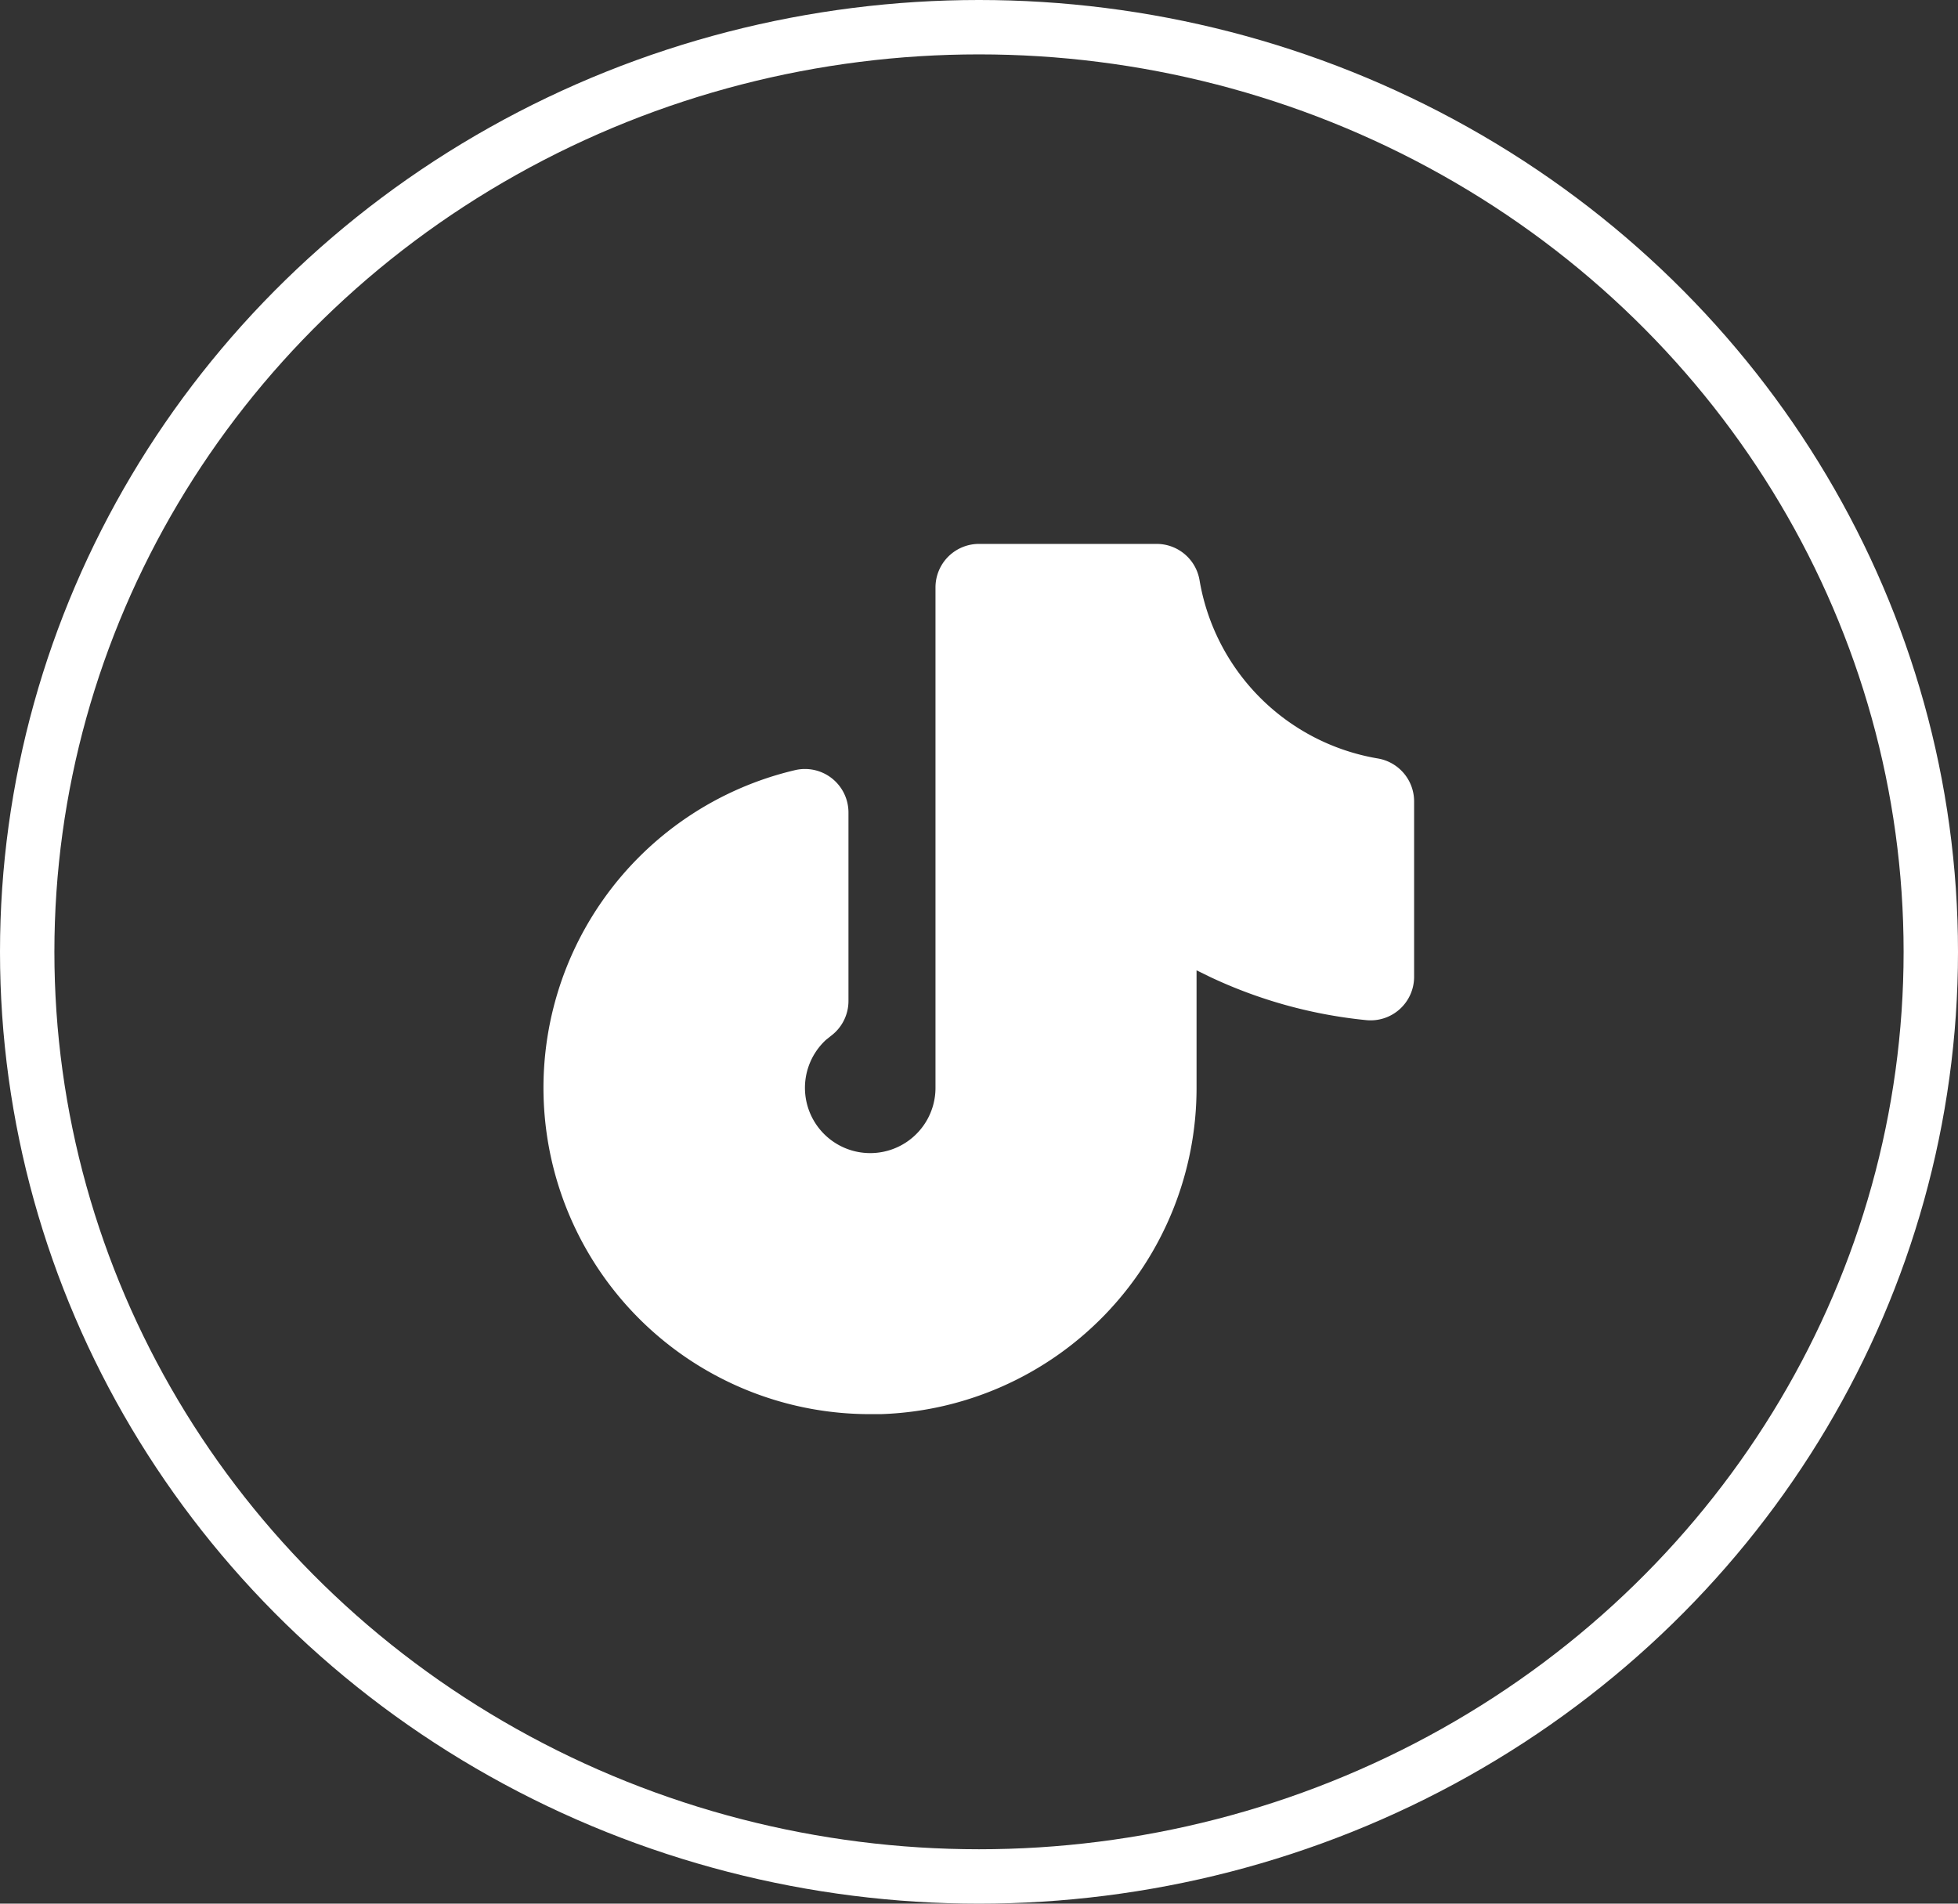
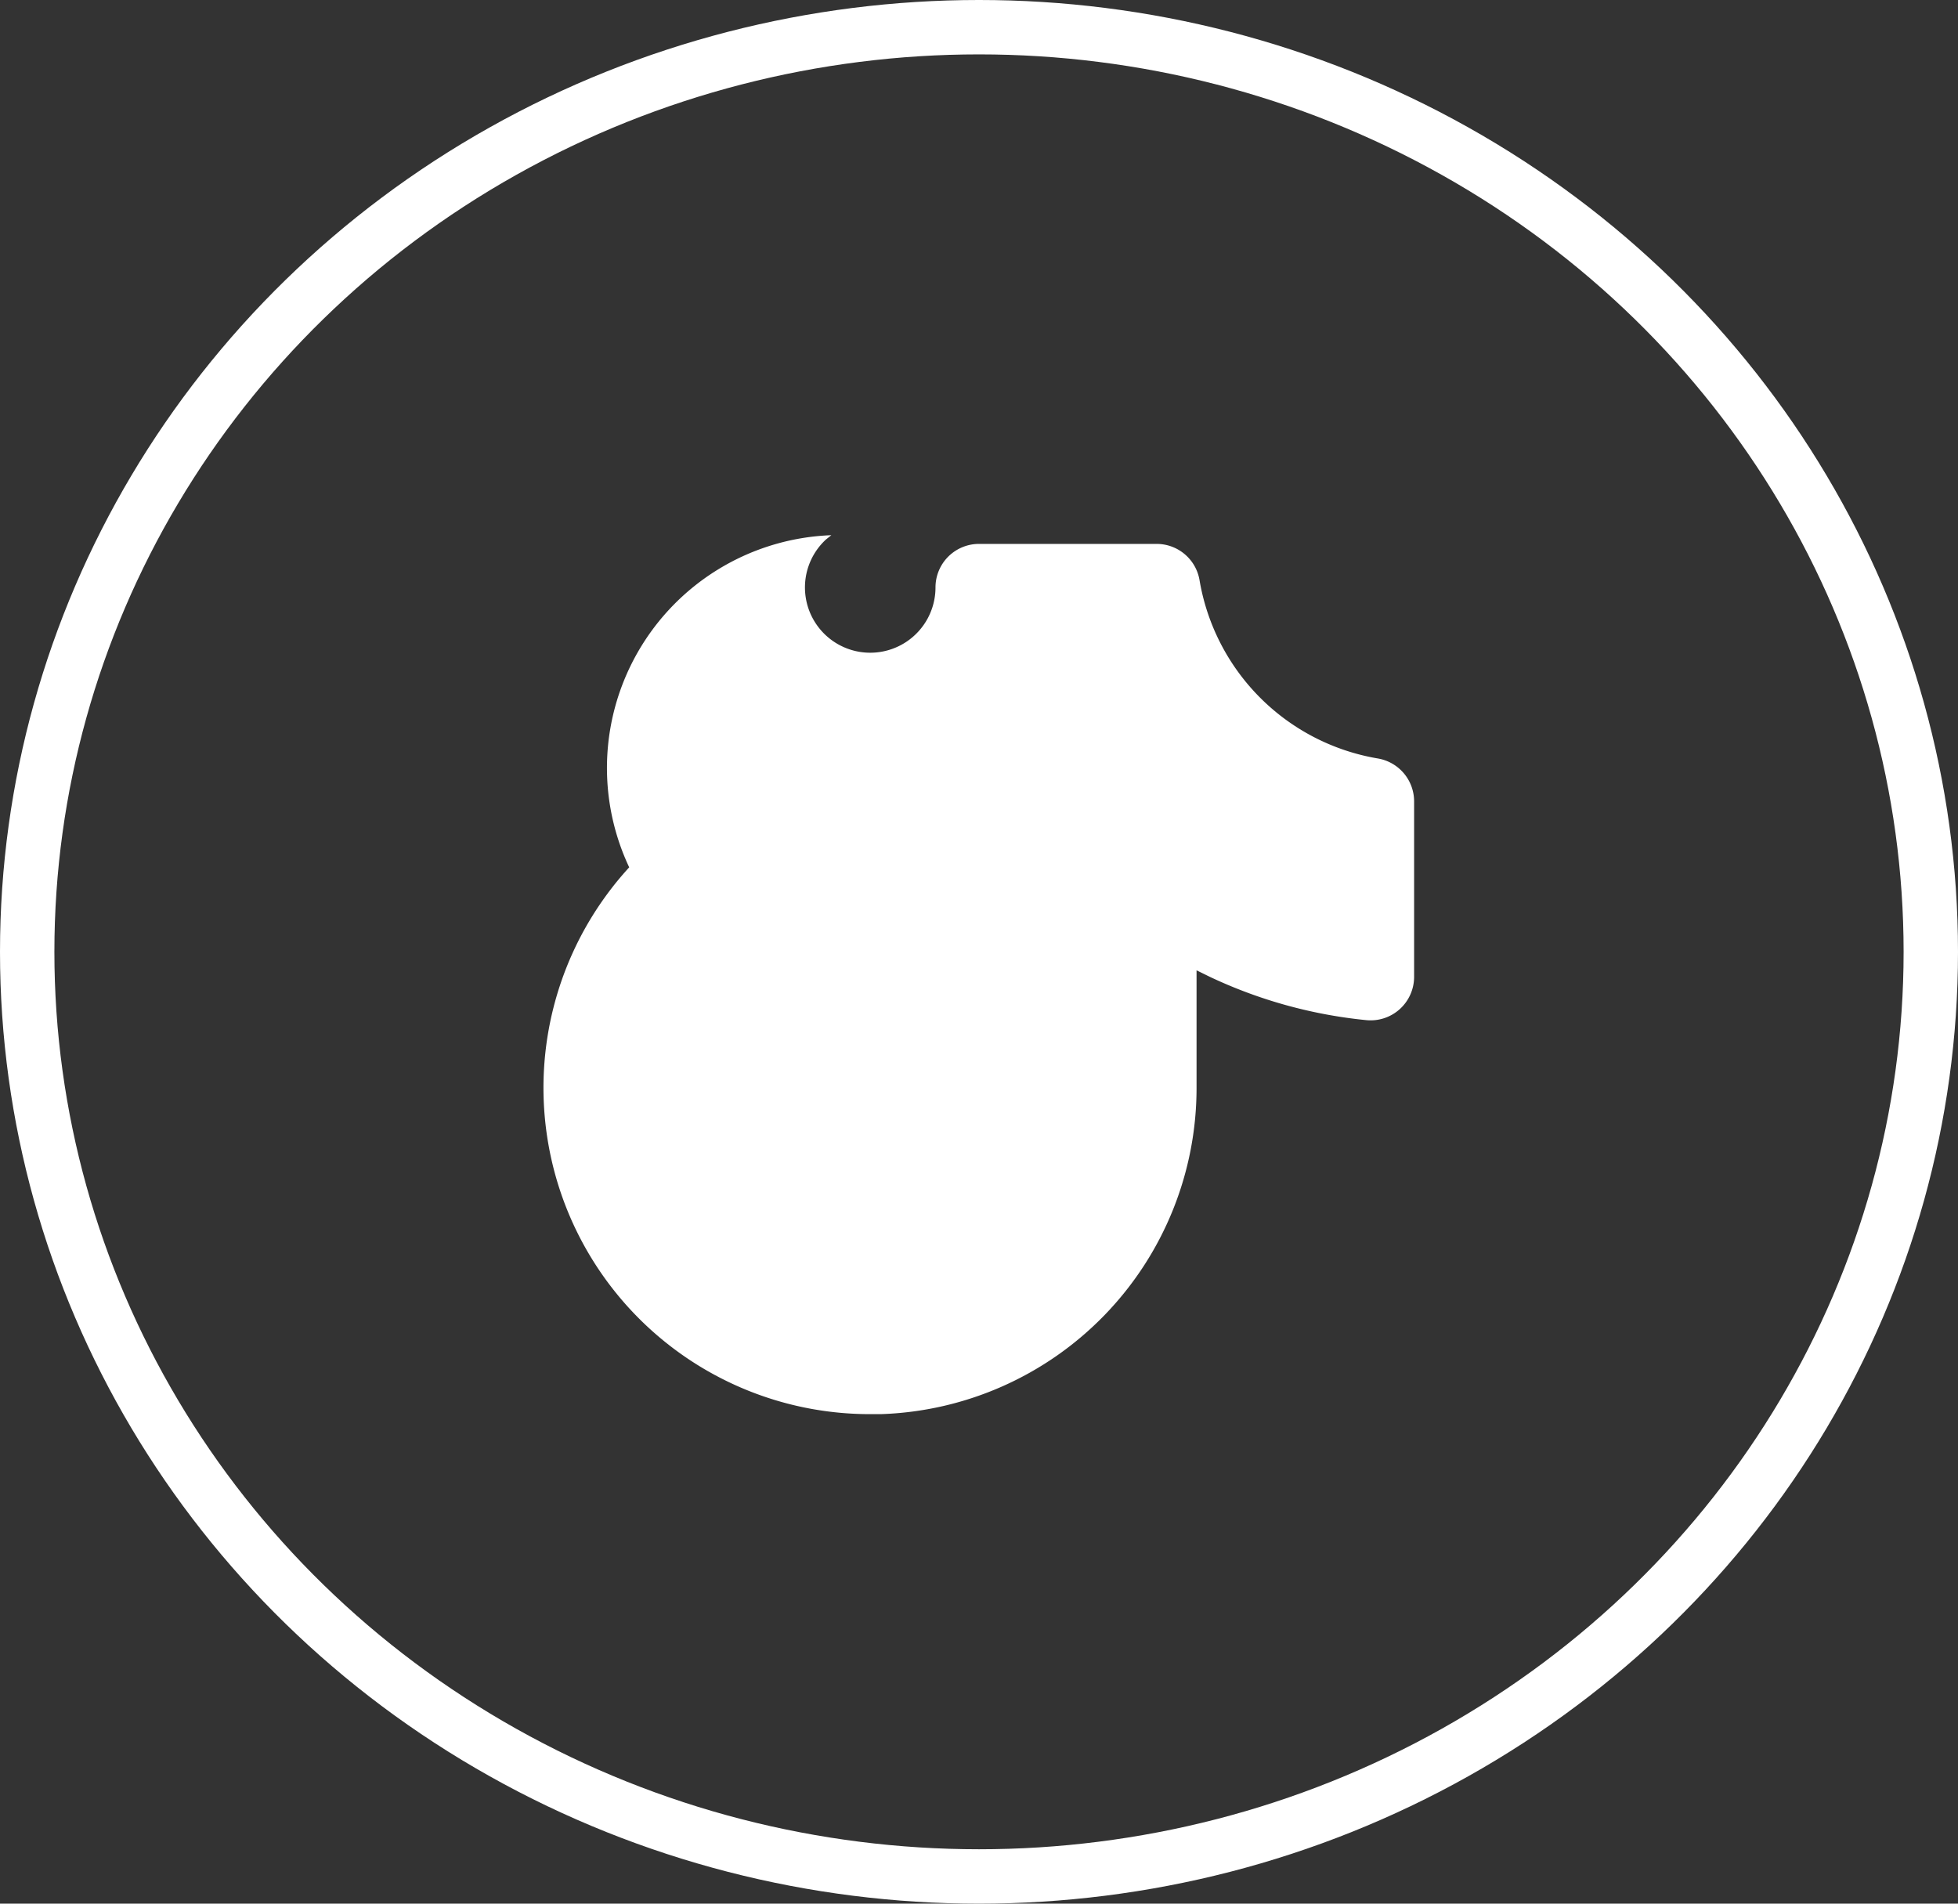
<svg xmlns="http://www.w3.org/2000/svg" width="36" height="35" viewBox="0 0 36 35">
  <rect x="0" y="0" width="36" height="35" fill="#333333" stroke="none" />
  <g transform="translate(-1402 -10307)">
    <g transform="translate(1402 10307)" fill="none" stroke="#fff" stroke-width="1">
-       <ellipse cx="18" cy="17.5" rx="18" ry="17.5" stroke="none" />
      <ellipse cx="18" cy="17.5" rx="17.5" ry="17" fill="none" />
    </g>
    <g transform="translate(1410 10315)">
      <path d="M0,0H20V20H0Z" fill="none" />
-       <path d="M13.266,2H10a.8.8,0,0,0-.8.8V12a1.2,1.2,0,1,1-2.015-.88l.1-.08A.8.8,0,0,0,7.6,10.4V6.939a.8.8,0,0,0-.984-.779A6,6,0,0,0,8,18l.194,0A6,6,0,0,0,14,12V9.84l.249.122a8.744,8.744,0,0,0,2.872.794A.8.8,0,0,0,18,9.96V6.734a.8.8,0,0,0-.667-.789,4,4,0,0,1-3.278-3.277A.8.8,0,0,0,13.266,2Z" fill="#fff" />
+       <path d="M13.266,2H10a.8.8,0,0,0-.8.8a1.2,1.2,0,1,1-2.015-.88l.1-.08A.8.8,0,0,0,7.6,10.4V6.939a.8.8,0,0,0-.984-.779A6,6,0,0,0,8,18l.194,0A6,6,0,0,0,14,12V9.84l.249.122a8.744,8.744,0,0,0,2.872.794A.8.8,0,0,0,18,9.96V6.734a.8.8,0,0,0-.667-.789,4,4,0,0,1-3.278-3.277A.8.8,0,0,0,13.266,2Z" fill="#fff" />
    </g>
  </g>
</svg>